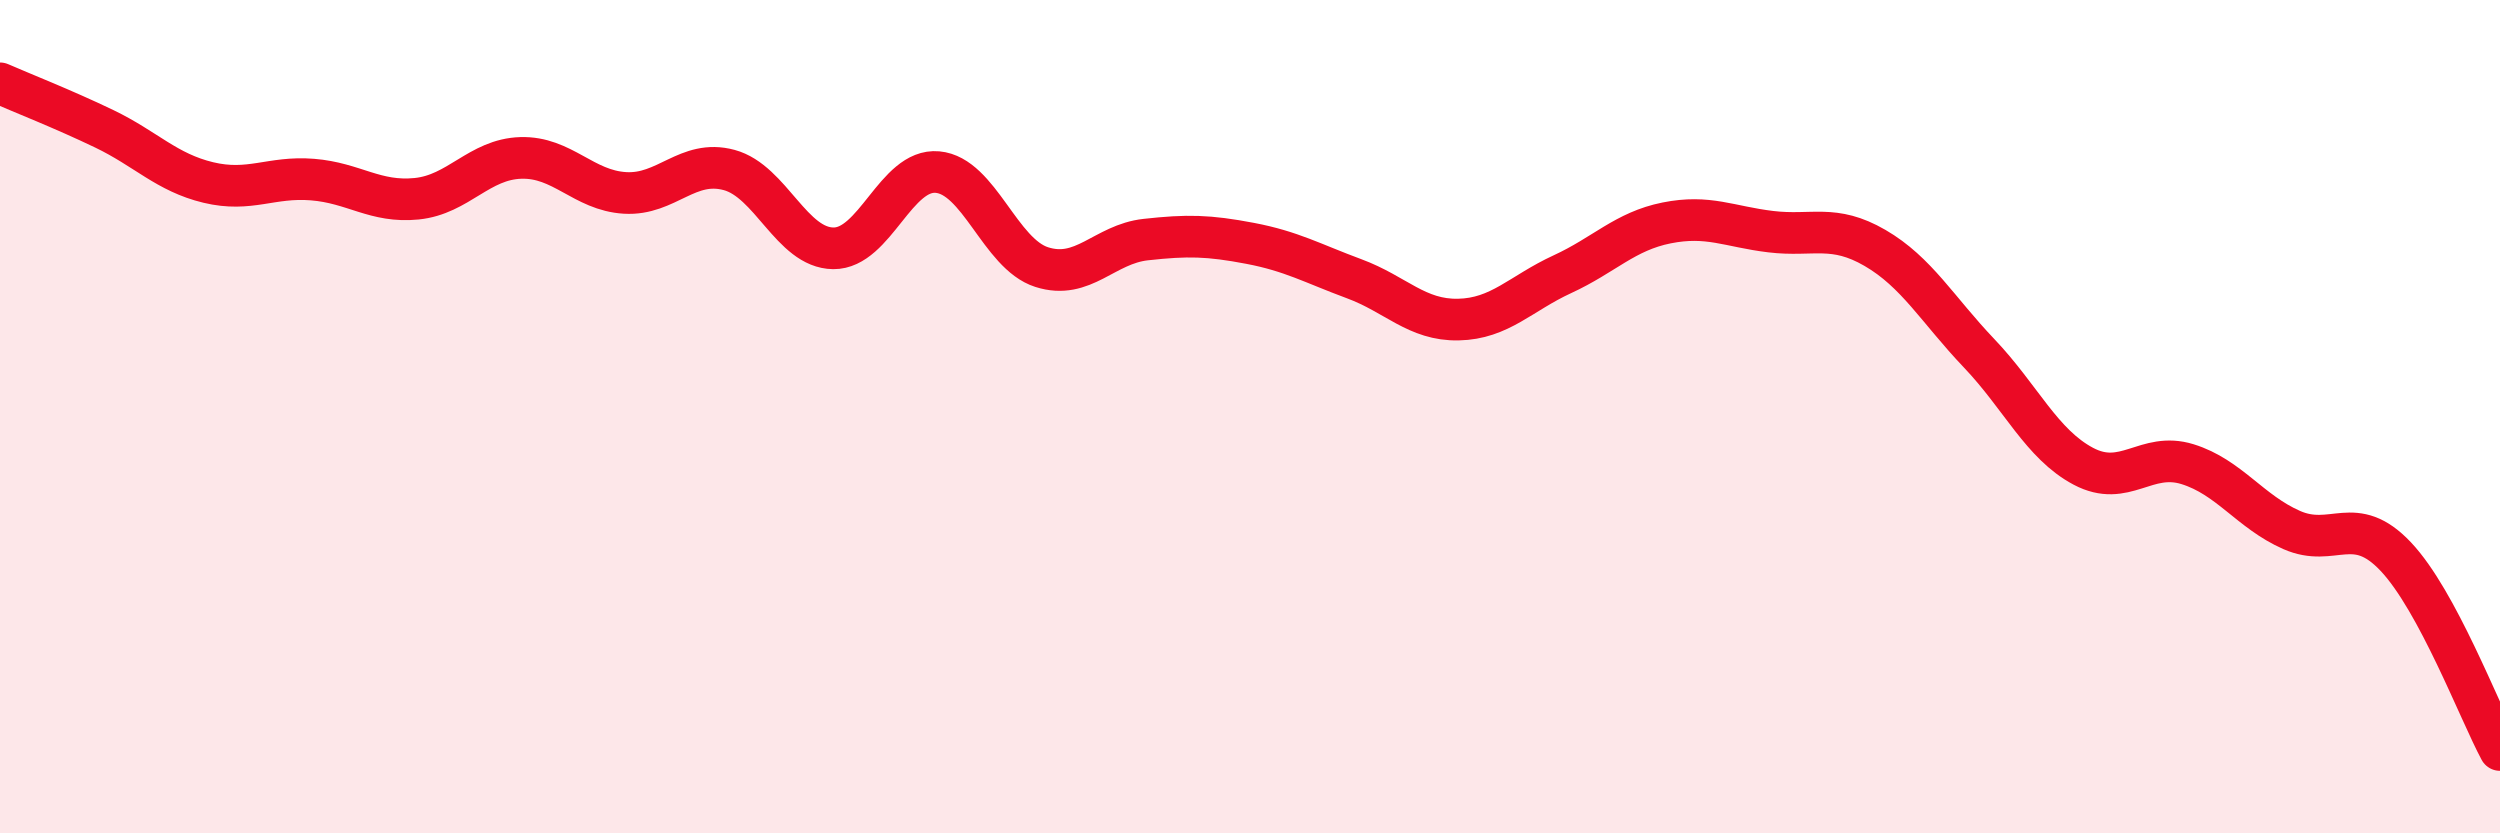
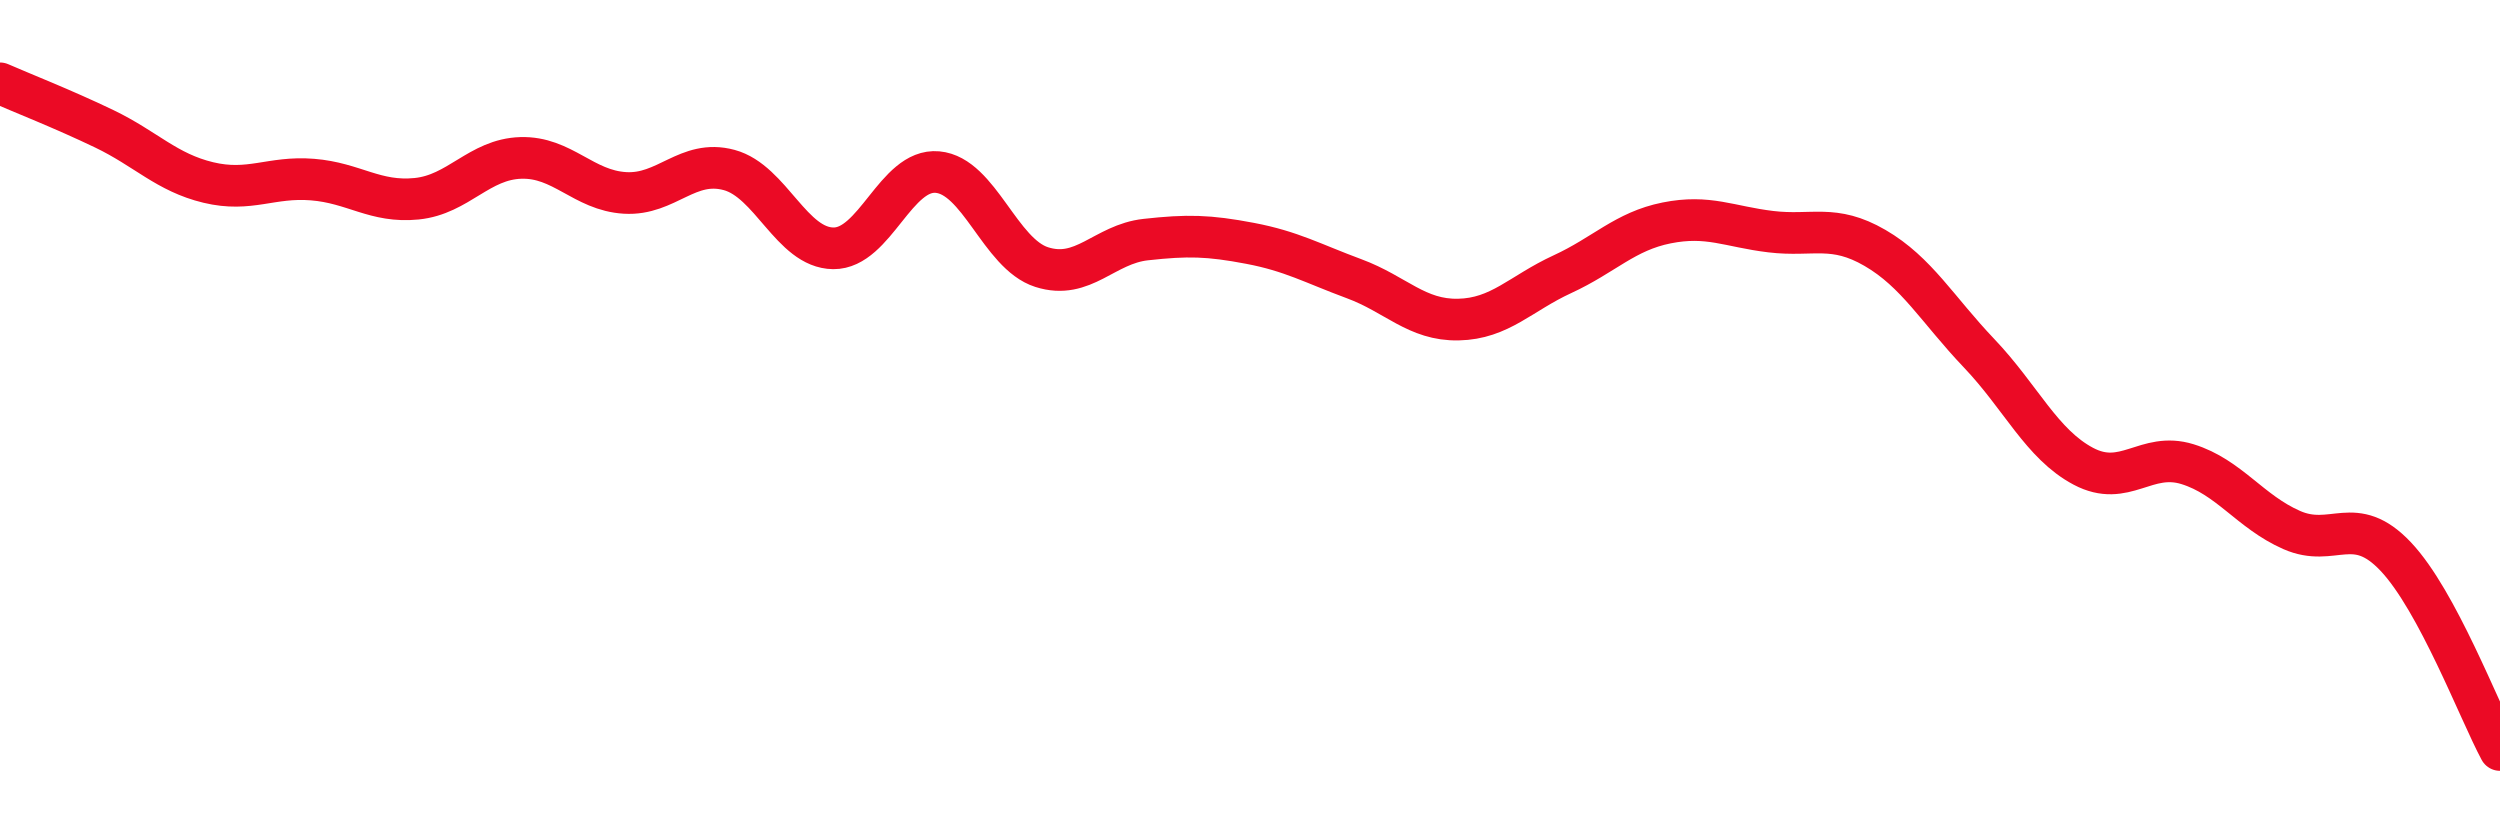
<svg xmlns="http://www.w3.org/2000/svg" width="60" height="20" viewBox="0 0 60 20">
-   <path d="M 0,2 C 0.5,2.22 1.5,2.61 2.5,3.09 C 3.5,3.57 4,4.14 5,4.38 C 6,4.62 6.5,4.23 7.5,4.31 C 8.5,4.39 9,4.87 10,4.77 C 11,4.67 11.5,3.82 12.5,3.79 C 13.5,3.76 14,4.57 15,4.63 C 16,4.69 16.5,3.81 17.5,4.08 C 18.5,4.35 19,5.95 20,5.96 C 21,5.97 21.5,4.04 22.5,4.13 C 23.5,4.22 24,6.09 25,6.41 C 26,6.73 26.5,5.86 27.5,5.75 C 28.5,5.64 29,5.65 30,5.84 C 31,6.03 31.5,6.32 32.5,6.69 C 33.5,7.06 34,7.69 35,7.67 C 36,7.65 36.5,7.04 37.5,6.58 C 38.5,6.12 39,5.55 40,5.35 C 41,5.15 41.5,5.44 42.5,5.56 C 43.5,5.68 44,5.37 45,5.95 C 46,6.53 46.5,7.43 47.5,8.48 C 48.5,9.53 49,10.66 50,11.19 C 51,11.72 51.5,10.83 52.5,11.14 C 53.5,11.45 54,12.28 55,12.72 C 56,13.16 56.5,12.3 57.5,13.36 C 58.5,14.42 59.5,17.07 60,18L60 20L0 20Z" fill="#EB0A25" opacity="0.1" stroke-linecap="round" stroke-linejoin="round" />
  <path d="M 0,2 C 0.5,2.22 1.5,2.61 2.5,3.09 C 3.5,3.57 4,4.14 5,4.38 C 6,4.62 6.5,4.23 7.5,4.31 C 8.5,4.39 9,4.87 10,4.77 C 11,4.67 11.5,3.82 12.5,3.79 C 13.5,3.76 14,4.57 15,4.63 C 16,4.69 16.5,3.81 17.5,4.08 C 18.5,4.35 19,5.95 20,5.96 C 21,5.97 21.5,4.04 22.5,4.13 C 23.5,4.22 24,6.09 25,6.41 C 26,6.73 26.5,5.86 27.5,5.75 C 28.5,5.64 29,5.65 30,5.84 C 31,6.03 31.5,6.32 32.5,6.69 C 33.5,7.06 34,7.69 35,7.67 C 36,7.65 36.5,7.04 37.5,6.58 C 38.5,6.12 39,5.55 40,5.35 C 41,5.15 41.5,5.44 42.5,5.56 C 43.5,5.68 44,5.37 45,5.95 C 46,6.53 46.5,7.43 47.5,8.48 C 48.5,9.53 49,10.66 50,11.19 C 51,11.72 51.5,10.83 52.5,11.14 C 53.5,11.45 54,12.28 55,12.72 C 56,13.16 56.5,12.3 57.5,13.36 C 58.5,14.42 59.5,17.07 60,18" stroke="#EB0A25" stroke-width="1" fill="none" stroke-linecap="round" stroke-linejoin="round" />
</svg>